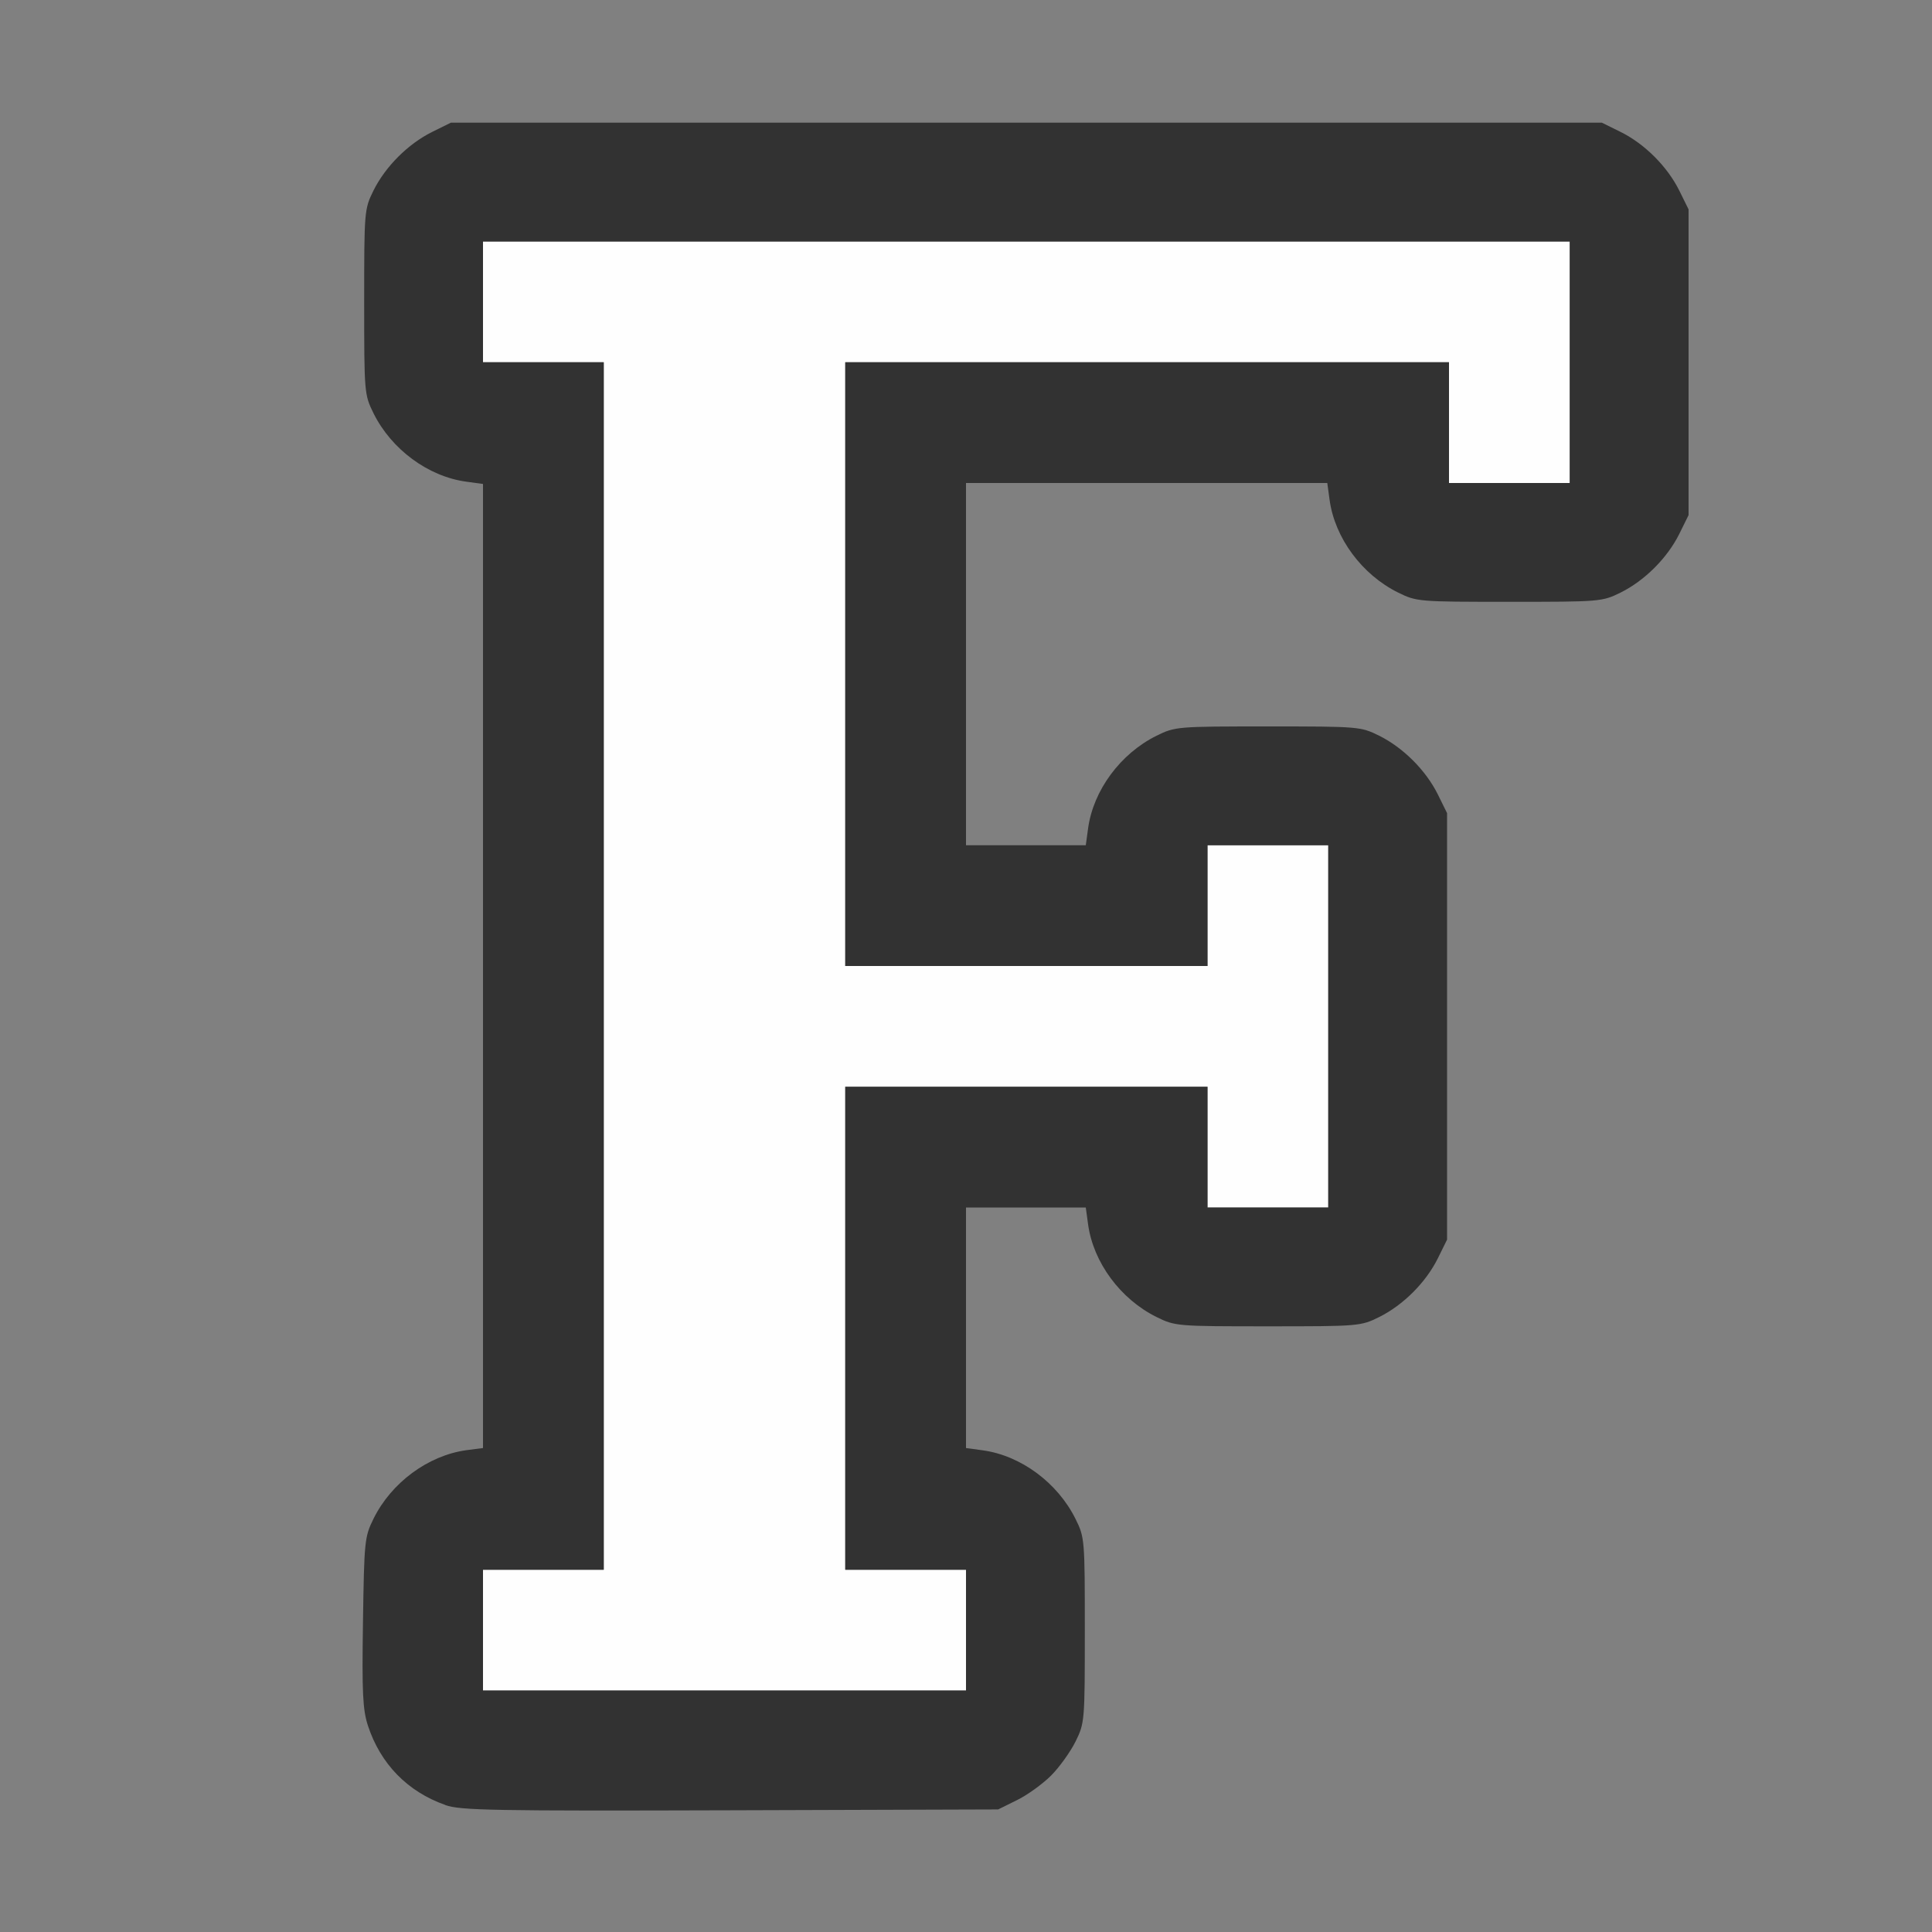
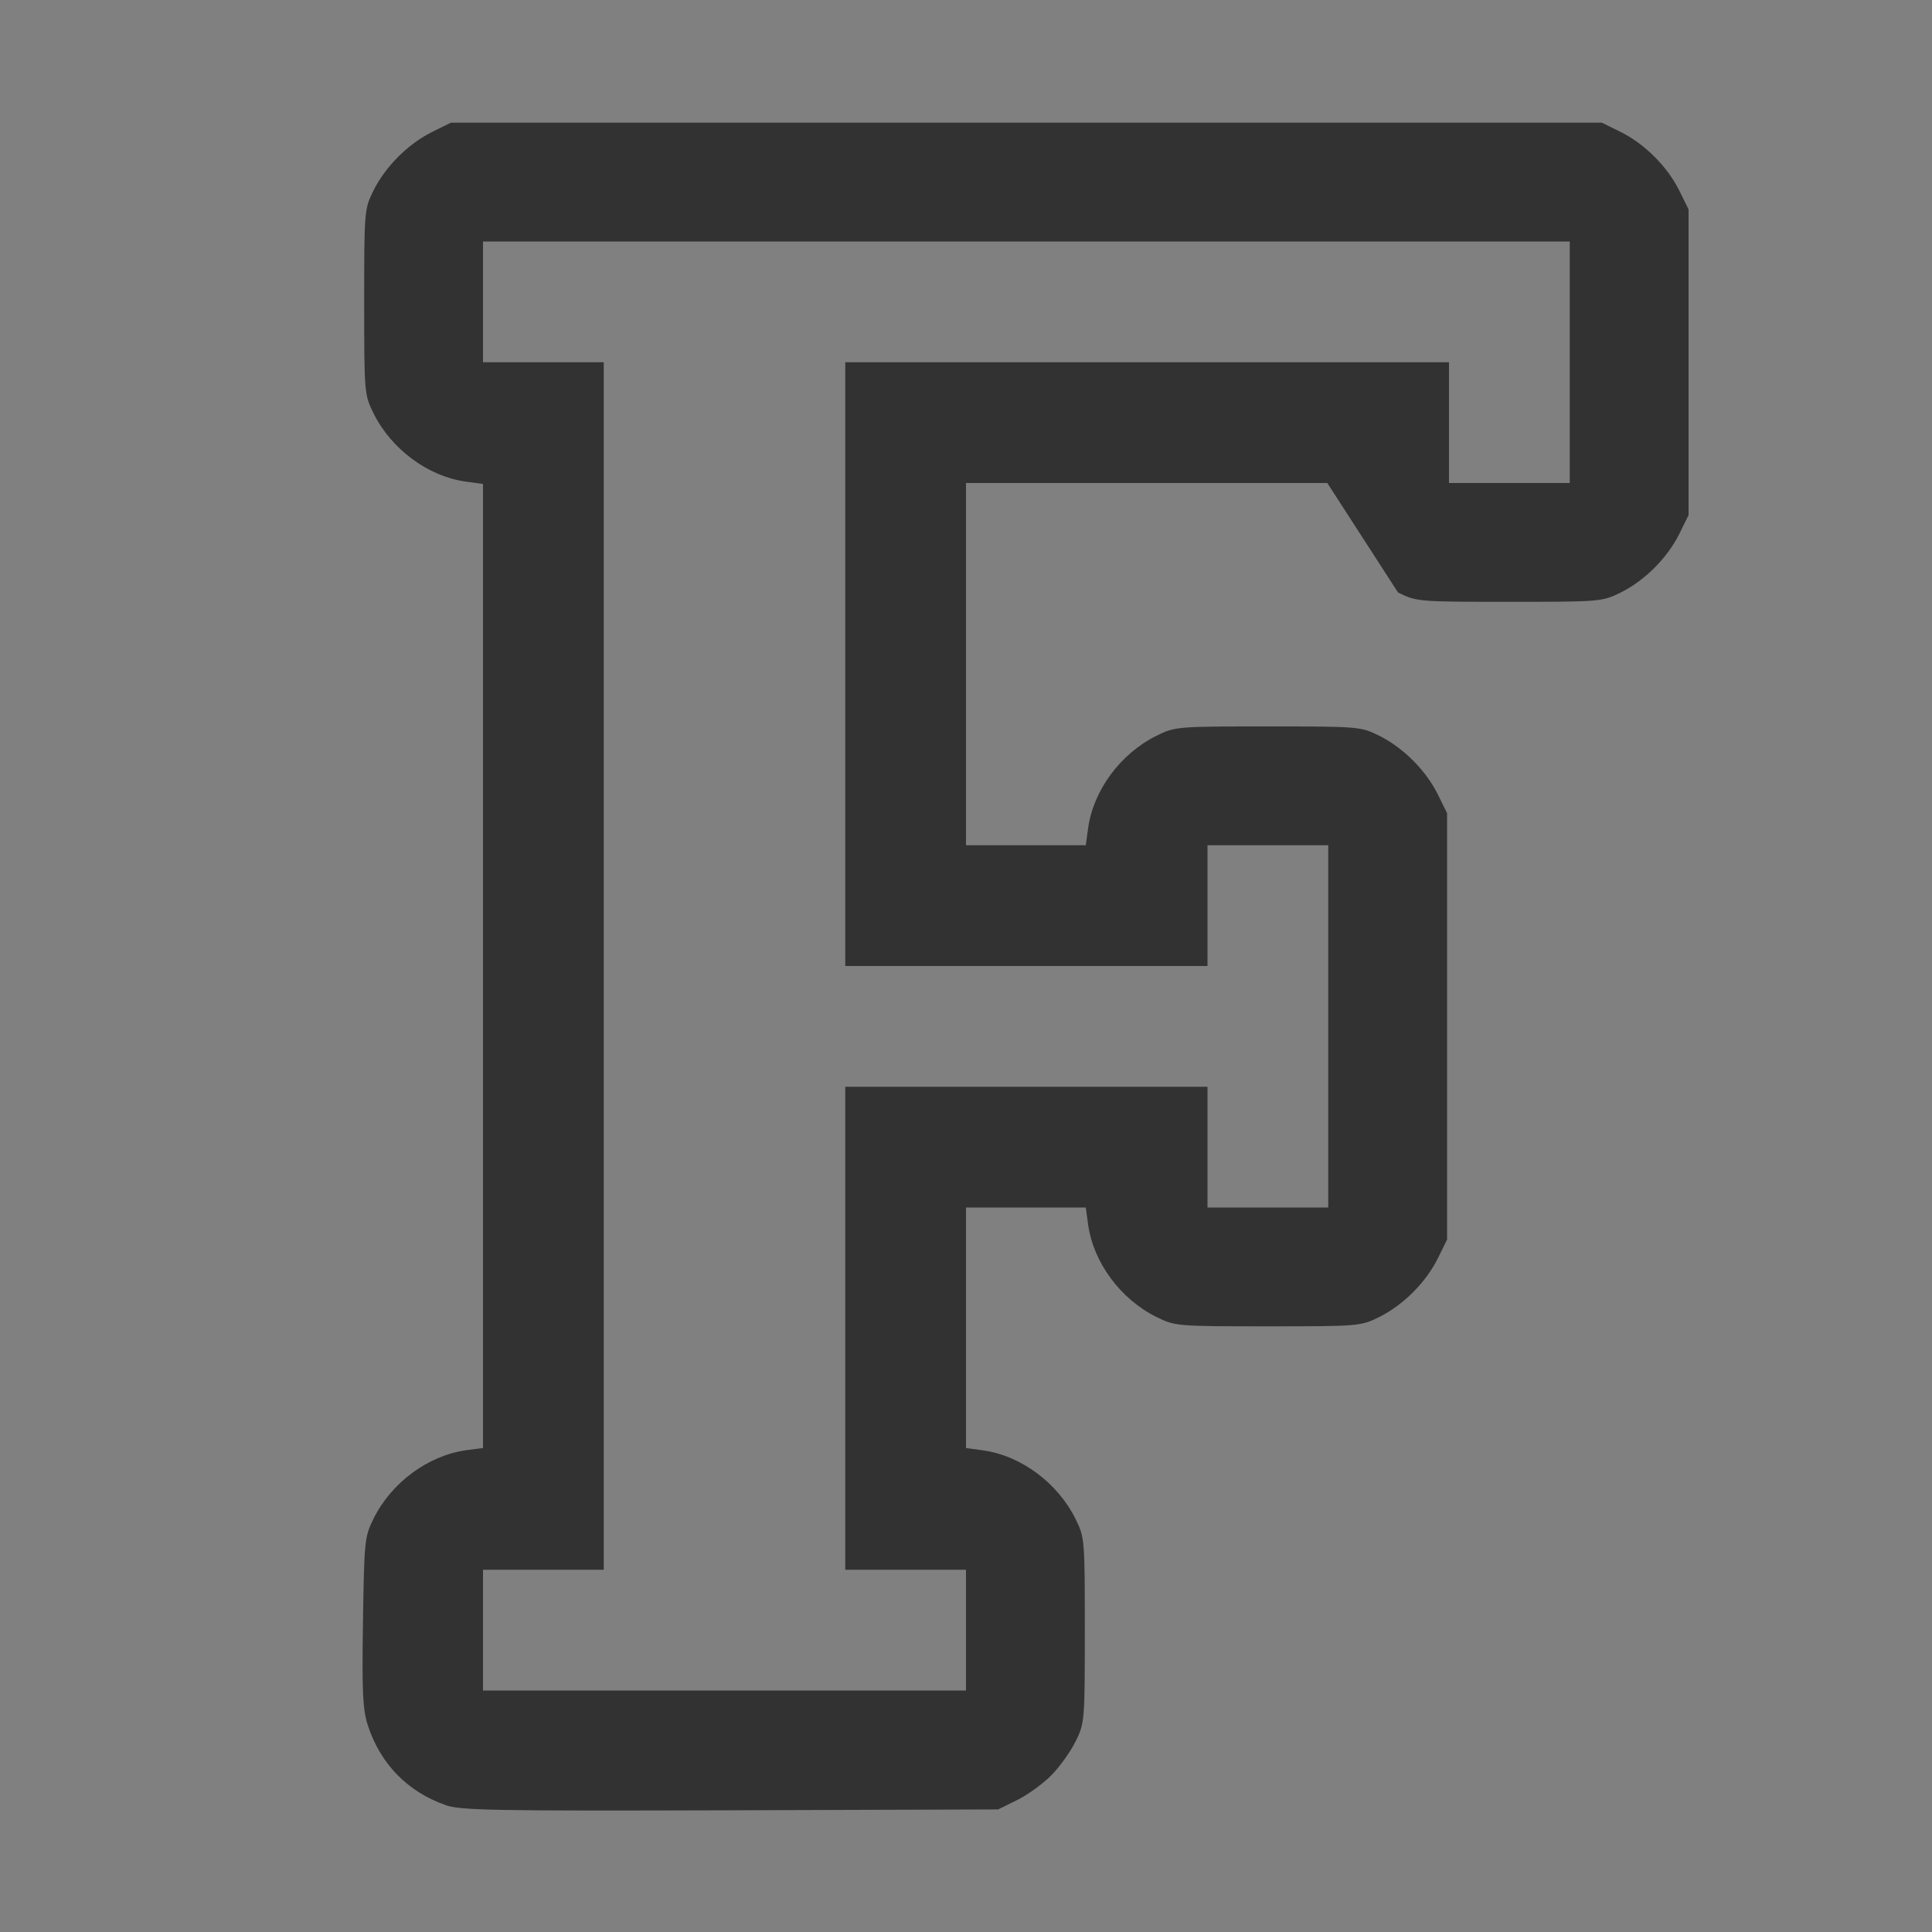
<svg xmlns="http://www.w3.org/2000/svg" xmlns:ns1="http://sodipodi.sourceforge.net/DTD/sodipodi-0.dtd" xmlns:ns2="http://www.inkscape.org/namespaces/inkscape" version="1.1" id="svg2" width="1600" height="1600" viewBox="0 0 1600 1600" ns1:docname="font_data.svg" ns2:version="1.2.2 (732a01da63, 2022-12-09)">
  <rect x="0" y="0" width="1600" height="1600" fill="#808080" stroke="none" />
  <defs id="defs6" />
  <ns1:namedview pagecolor="#808080" bordercolor="#666666" borderopacity="1" objecttolerance="10" gridtolerance="10" guidetolerance="10" ns2:pageopacity="0" ns2:pageshadow="2" ns2:window-width="1993" ns2:window-height="1009" id="namedview4" showgrid="false" ns2:zoom="0.5" ns2:cx="489" ns2:cy="482" ns2:window-x="-8" ns2:window-y="-8" ns2:window-maximized="1" ns2:current-layer="FONT_DATA" ns2:showpageshadow="0" ns2:pagecheckerboard="true" ns2:deskcolor="#d1d1d1" />
  <g id="FONT_DATA" transform="matrix(100,0,0,100,0,4.9999997e-5)" style="stroke-width:0.011">
-     <path style="fill:none;stroke-width:0" d="M 0,8 V 0 h 8 8 v 8 8 H 8 0 Z m 8.422,6.907 c 0.086,-0.043 0.213,-0.134 0.282,-0.203 0.069,-0.069 0.161,-0.196 0.203,-0.282 0.076,-0.153 0.077,-0.17 0.077,-0.922 0,-0.752 -0.001,-0.768 -0.077,-0.922 C 8.759,12.279 8.455,12.054 8.139,12.011 L 8,11.992 V 10.996 10 h 0.496 0.496 l 0.019,0.139 c 0.043,0.315 0.268,0.619 0.568,0.768 0.153,0.076 0.17,0.077 0.922,0.077 0.752,0 0.768,-0.001 0.922,-0.077 0.199,-0.099 0.386,-0.286 0.485,-0.485 l 0.077,-0.156 V 8.5 6.734 l -0.077,-0.156 C 11.808,6.379 11.621,6.192 11.422,6.093 11.268,6.017 11.252,6.016 10.5,6.016 c -0.752,0 -0.768,0.001 -0.922,0.077 C 9.279,6.241 9.054,6.545 9.011,6.861 L 8.992,7 H 8.496 8 V 5.5 4 h 1.496 1.496 l 0.019,0.139 c 0.043,0.315 0.268,0.619 0.568,0.768 0.153,0.076 0.17,0.077 0.922,0.077 0.752,0 0.768,-0.001 0.922,-0.077 0.199,-0.099 0.386,-0.286 0.485,-0.485 l 0.077,-0.156 V 3 1.734 l -0.077,-0.156 C 13.808,1.379 13.621,1.192 13.422,1.093 L 13.266,1.016 H 8.5 3.734 L 3.578,1.093 C 3.379,1.192 3.192,1.379 3.093,1.578 3.017,1.732 3.016,1.748 3.016,2.5 c 0,0.752 0.001,0.768 0.077,0.922 0.148,0.3 0.452,0.524 0.768,0.568 L 4,4.008 V 8 11.992 l -0.139,0.019 c -0.315,0.043 -0.619,0.268 -0.768,0.568 -0.074,0.15 -0.078,0.185 -0.087,0.856 -0.008,0.585 -0.002,0.725 0.042,0.857 0.103,0.316 0.328,0.547 0.64,0.657 0.124,0.044 0.402,0.049 2.359,0.043 l 2.219,-0.007 z" id="path823" ns2:connector-curvature="0" />
-     <path style="fill:#fefefe;stroke-width:0" d="M 4,13.5 V 13 H 4.5 5 V 8 3 H 4.5 4 V 2.5 2 H 8.5 13 V 3 4 H 12.5 12 V 3.5 3 H 9.5 7 V 5.5 8 H 8.5 10 V 7.5 7 H 10.5 11 V 8.5 10 H 10.5 10 V 9.5 9 H 8.5 7 v 2 2 H 7.5 8 V 13.5 14 H 6 4 Z" id="path821" ns2:connector-curvature="0" />
-     <path style="fill:#323232;stroke-width:0" d="M 3.688,14.948 C 3.375,14.838 3.151,14.608 3.047,14.291 3.004,14.159 2.997,14.019 3.006,13.434 c 0.01,-0.671 0.013,-0.706 0.087,-0.856 0.148,-0.3 0.452,-0.524 0.768,-0.568 L 4,11.992 V 8 4.008 L 3.861,3.989 C 3.545,3.946 3.241,3.721 3.093,3.422 3.017,3.268 3.016,3.252 3.016,2.5 c 0,-0.752 0.001,-0.768 0.077,-0.922 C 3.192,1.379 3.379,1.192 3.578,1.093 L 3.734,1.016 H 8.5 13.266 l 0.156,0.077 c 0.199,0.099 0.386,0.286 0.485,0.485 l 0.077,0.156 V 3 4.266 l -0.077,0.156 C 13.808,4.621 13.621,4.808 13.422,4.907 13.268,4.983 13.252,4.984 12.5,4.984 c -0.752,0 -0.768,-0.001 -0.922,-0.077 C 11.279,4.759 11.054,4.455 11.011,4.139 L 10.992,4 H 9.496 8 V 5.5 7 H 8.496 8.992 L 9.011,6.861 C 9.054,6.545 9.279,6.241 9.578,6.093 9.732,6.017 9.748,6.016 10.5,6.016 c 0.752,0 0.768,0.001 0.922,0.077 0.199,0.099 0.386,0.286 0.485,0.485 l 0.077,0.156 V 8.5 10.266 l -0.077,0.156 c -0.099,0.199 -0.286,0.386 -0.485,0.485 -0.153,0.076 -0.17,0.077 -0.922,0.077 -0.752,0 -0.768,-0.001 -0.922,-0.077 C 9.279,10.759 9.054,10.455 9.011,10.139 L 8.992,10 H 8.496 8 v 0.996 0.996 l 0.139,0.019 c 0.315,0.043 0.619,0.268 0.768,0.568 0.076,0.153 0.077,0.17 0.077,0.922 0,0.752 -0.001,0.768 -0.077,0.922 -0.043,0.086 -0.134,0.213 -0.203,0.282 -0.069,0.069 -0.196,0.161 -0.282,0.203 l -0.156,0.077 -2.219,0.007 c -1.957,0.006 -2.235,8.97e-4 -2.359,-0.043 z M 8,13.5 V 13 H 7.5 7 V 11 9 H 8.5 10 V 9.5 10 H 10.5 11 V 8.5 7 H 10.5 10 V 7.5 8 H 8.5 7 V 5.5 3 H 9.5 12 V 3.5 4 H 12.5 13 V 3 2 H 8.5 4 V 2.5 3 H 4.5 5 v 5 5 H 4.5 4 v 0.5 0.5 h 2 2 z" id="path819" ns2:connector-curvature="0" />
+     <path style="fill:#323232;stroke-width:0" d="M 3.688,14.948 C 3.375,14.838 3.151,14.608 3.047,14.291 3.004,14.159 2.997,14.019 3.006,13.434 c 0.01,-0.671 0.013,-0.706 0.087,-0.856 0.148,-0.3 0.452,-0.524 0.768,-0.568 L 4,11.992 V 8 4.008 L 3.861,3.989 C 3.545,3.946 3.241,3.721 3.093,3.422 3.017,3.268 3.016,3.252 3.016,2.5 c 0,-0.752 0.001,-0.768 0.077,-0.922 C 3.192,1.379 3.379,1.192 3.578,1.093 L 3.734,1.016 H 8.5 13.266 l 0.156,0.077 c 0.199,0.099 0.386,0.286 0.485,0.485 l 0.077,0.156 V 3 4.266 l -0.077,0.156 C 13.808,4.621 13.621,4.808 13.422,4.907 13.268,4.983 13.252,4.984 12.5,4.984 c -0.752,0 -0.768,-0.001 -0.922,-0.077 L 10.992,4 H 9.496 8 V 5.5 7 H 8.496 8.992 L 9.011,6.861 C 9.054,6.545 9.279,6.241 9.578,6.093 9.732,6.017 9.748,6.016 10.5,6.016 c 0.752,0 0.768,0.001 0.922,0.077 0.199,0.099 0.386,0.286 0.485,0.485 l 0.077,0.156 V 8.5 10.266 l -0.077,0.156 c -0.099,0.199 -0.286,0.386 -0.485,0.485 -0.153,0.076 -0.17,0.077 -0.922,0.077 -0.752,0 -0.768,-0.001 -0.922,-0.077 C 9.279,10.759 9.054,10.455 9.011,10.139 L 8.992,10 H 8.496 8 v 0.996 0.996 l 0.139,0.019 c 0.315,0.043 0.619,0.268 0.768,0.568 0.076,0.153 0.077,0.17 0.077,0.922 0,0.752 -0.001,0.768 -0.077,0.922 -0.043,0.086 -0.134,0.213 -0.203,0.282 -0.069,0.069 -0.196,0.161 -0.282,0.203 l -0.156,0.077 -2.219,0.007 c -1.957,0.006 -2.235,8.97e-4 -2.359,-0.043 z M 8,13.5 V 13 H 7.5 7 V 11 9 H 8.5 10 V 9.5 10 H 10.5 11 V 8.5 7 H 10.5 10 V 7.5 8 H 8.5 7 V 5.5 3 H 9.5 12 V 3.5 4 H 12.5 13 V 3 2 H 8.5 4 V 2.5 3 H 4.5 5 v 5 5 H 4.5 4 v 0.5 0.5 h 2 2 z" id="path819" ns2:connector-curvature="0" />
  </g>
</svg>